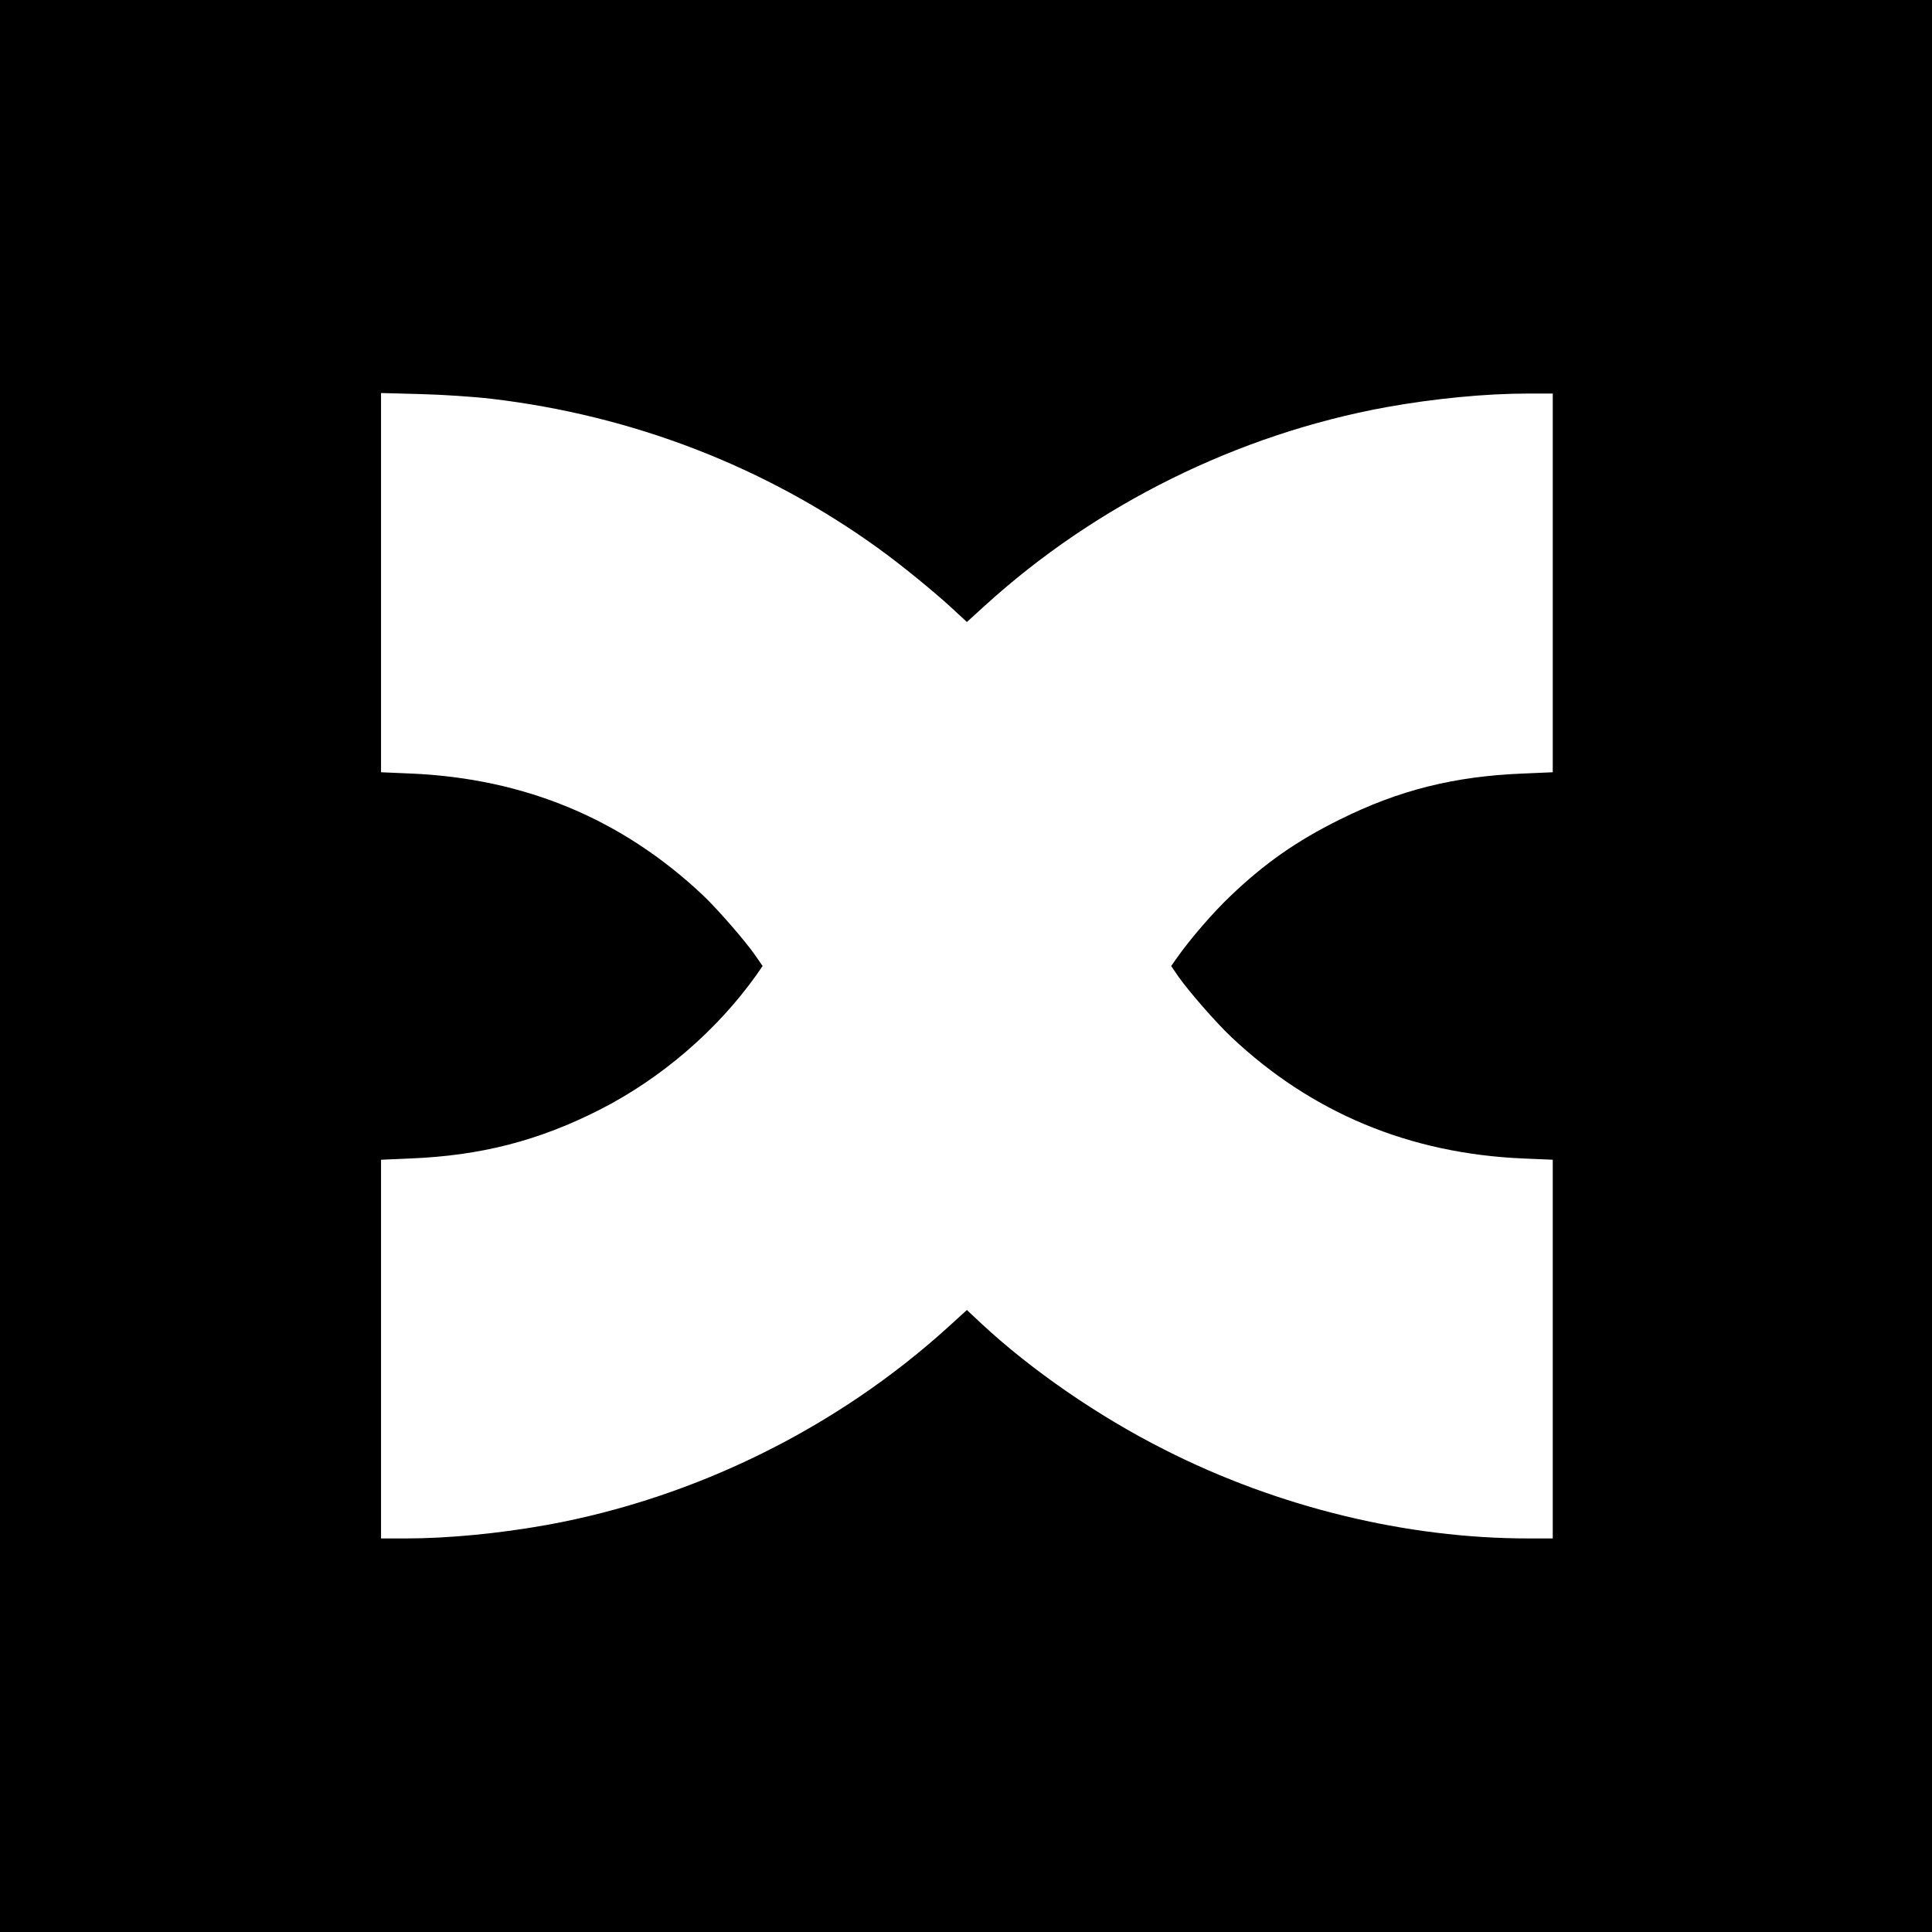
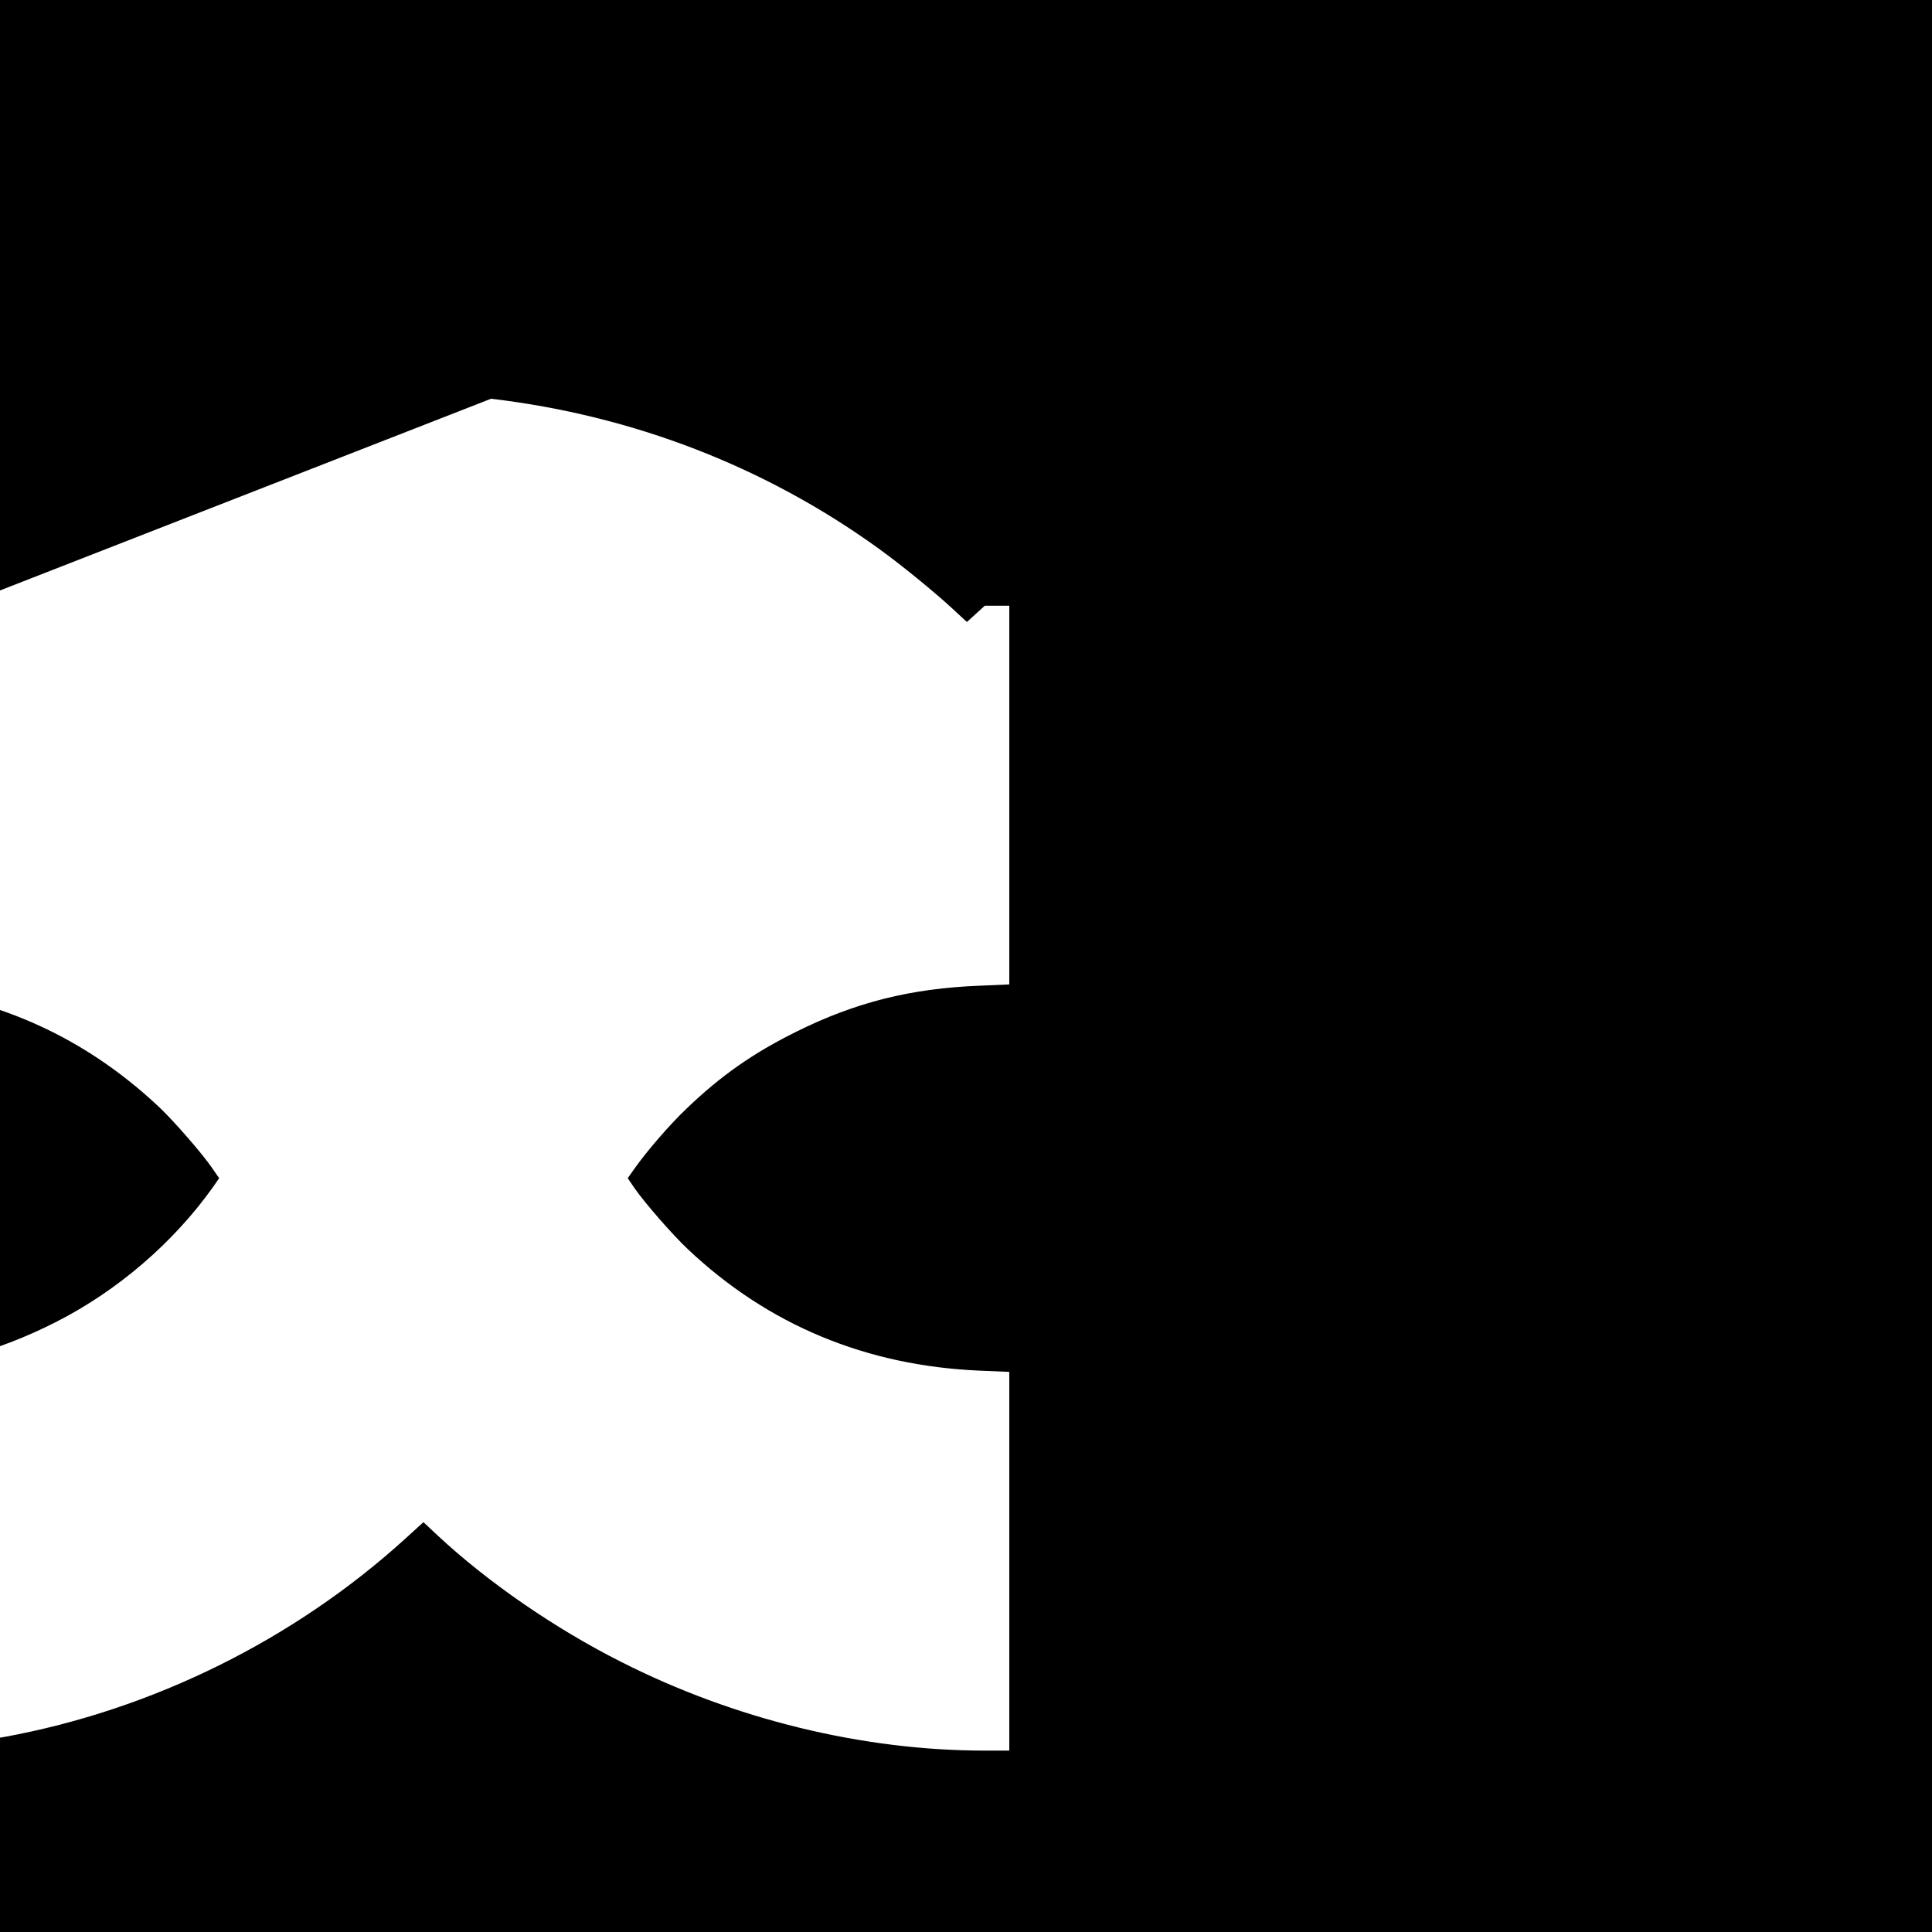
<svg xmlns="http://www.w3.org/2000/svg" version="1.0" width="1080pt" height="1080pt" viewBox="0 0 1080 1080" preserveAspectRatio="xMidYMid meet">
  <g transform="translate(0,1080) scale(0.1,-0.1)" fill="#000000" stroke="none">
-     <path d="M0 5400 l0 -5400 5400 0 5400 0 0 5400 0 5400 -5400 0 -5400 0 0 -5400z m2745 3171 c791 -93 1532 -379 2166 -837 125 -90 315 -245 414 -337 l80 -74 100 91 c623 567 1417 959 2245 1110 267 48 553 76 793 76 l137 0 0 -1058 0 -1059 -163 -7 c-387 -15 -697 -93 -1027 -257 -242 -120 -421 -245 -613 -429 -96 -91 -225 -241 -294 -339 l-36 -51 38 -56 c57 -82 211 -259 298 -341 449 -424 997 -652 1632 -679 l165 -7 0 -1059 0 -1058 -137 0 c-682 0 -1400 175 -2033 496 -371 187 -746 446 -1025 706 l-80 75 -100 -91 c-623 -567 -1417 -959 -2245 -1110 -267 -48 -553 -76 -792 -76 l-138 0 0 1058 0 1059 163 7 c395 16 718 99 1060 273 344 175 656 444 877 755 l33 48 -38 55 c-56 82 -211 260 -296 341 -452 426 -996 653 -1634 680 l-165 7 0 1060 0 1060 223 -6 c122 -3 299 -15 392 -26z" />
+     <path d="M0 5400 l0 -5400 5400 0 5400 0 0 5400 0 5400 -5400 0 -5400 0 0 -5400z m2745 3171 c791 -93 1532 -379 2166 -837 125 -90 315 -245 414 -337 l80 -74 100 91 l137 0 0 -1058 0 -1059 -163 -7 c-387 -15 -697 -93 -1027 -257 -242 -120 -421 -245 -613 -429 -96 -91 -225 -241 -294 -339 l-36 -51 38 -56 c57 -82 211 -259 298 -341 449 -424 997 -652 1632 -679 l165 -7 0 -1059 0 -1058 -137 0 c-682 0 -1400 175 -2033 496 -371 187 -746 446 -1025 706 l-80 75 -100 -91 c-623 -567 -1417 -959 -2245 -1110 -267 -48 -553 -76 -792 -76 l-138 0 0 1058 0 1059 163 7 c395 16 718 99 1060 273 344 175 656 444 877 755 l33 48 -38 55 c-56 82 -211 260 -296 341 -452 426 -996 653 -1634 680 l-165 7 0 1060 0 1060 223 -6 c122 -3 299 -15 392 -26z" />
  </g>
</svg>